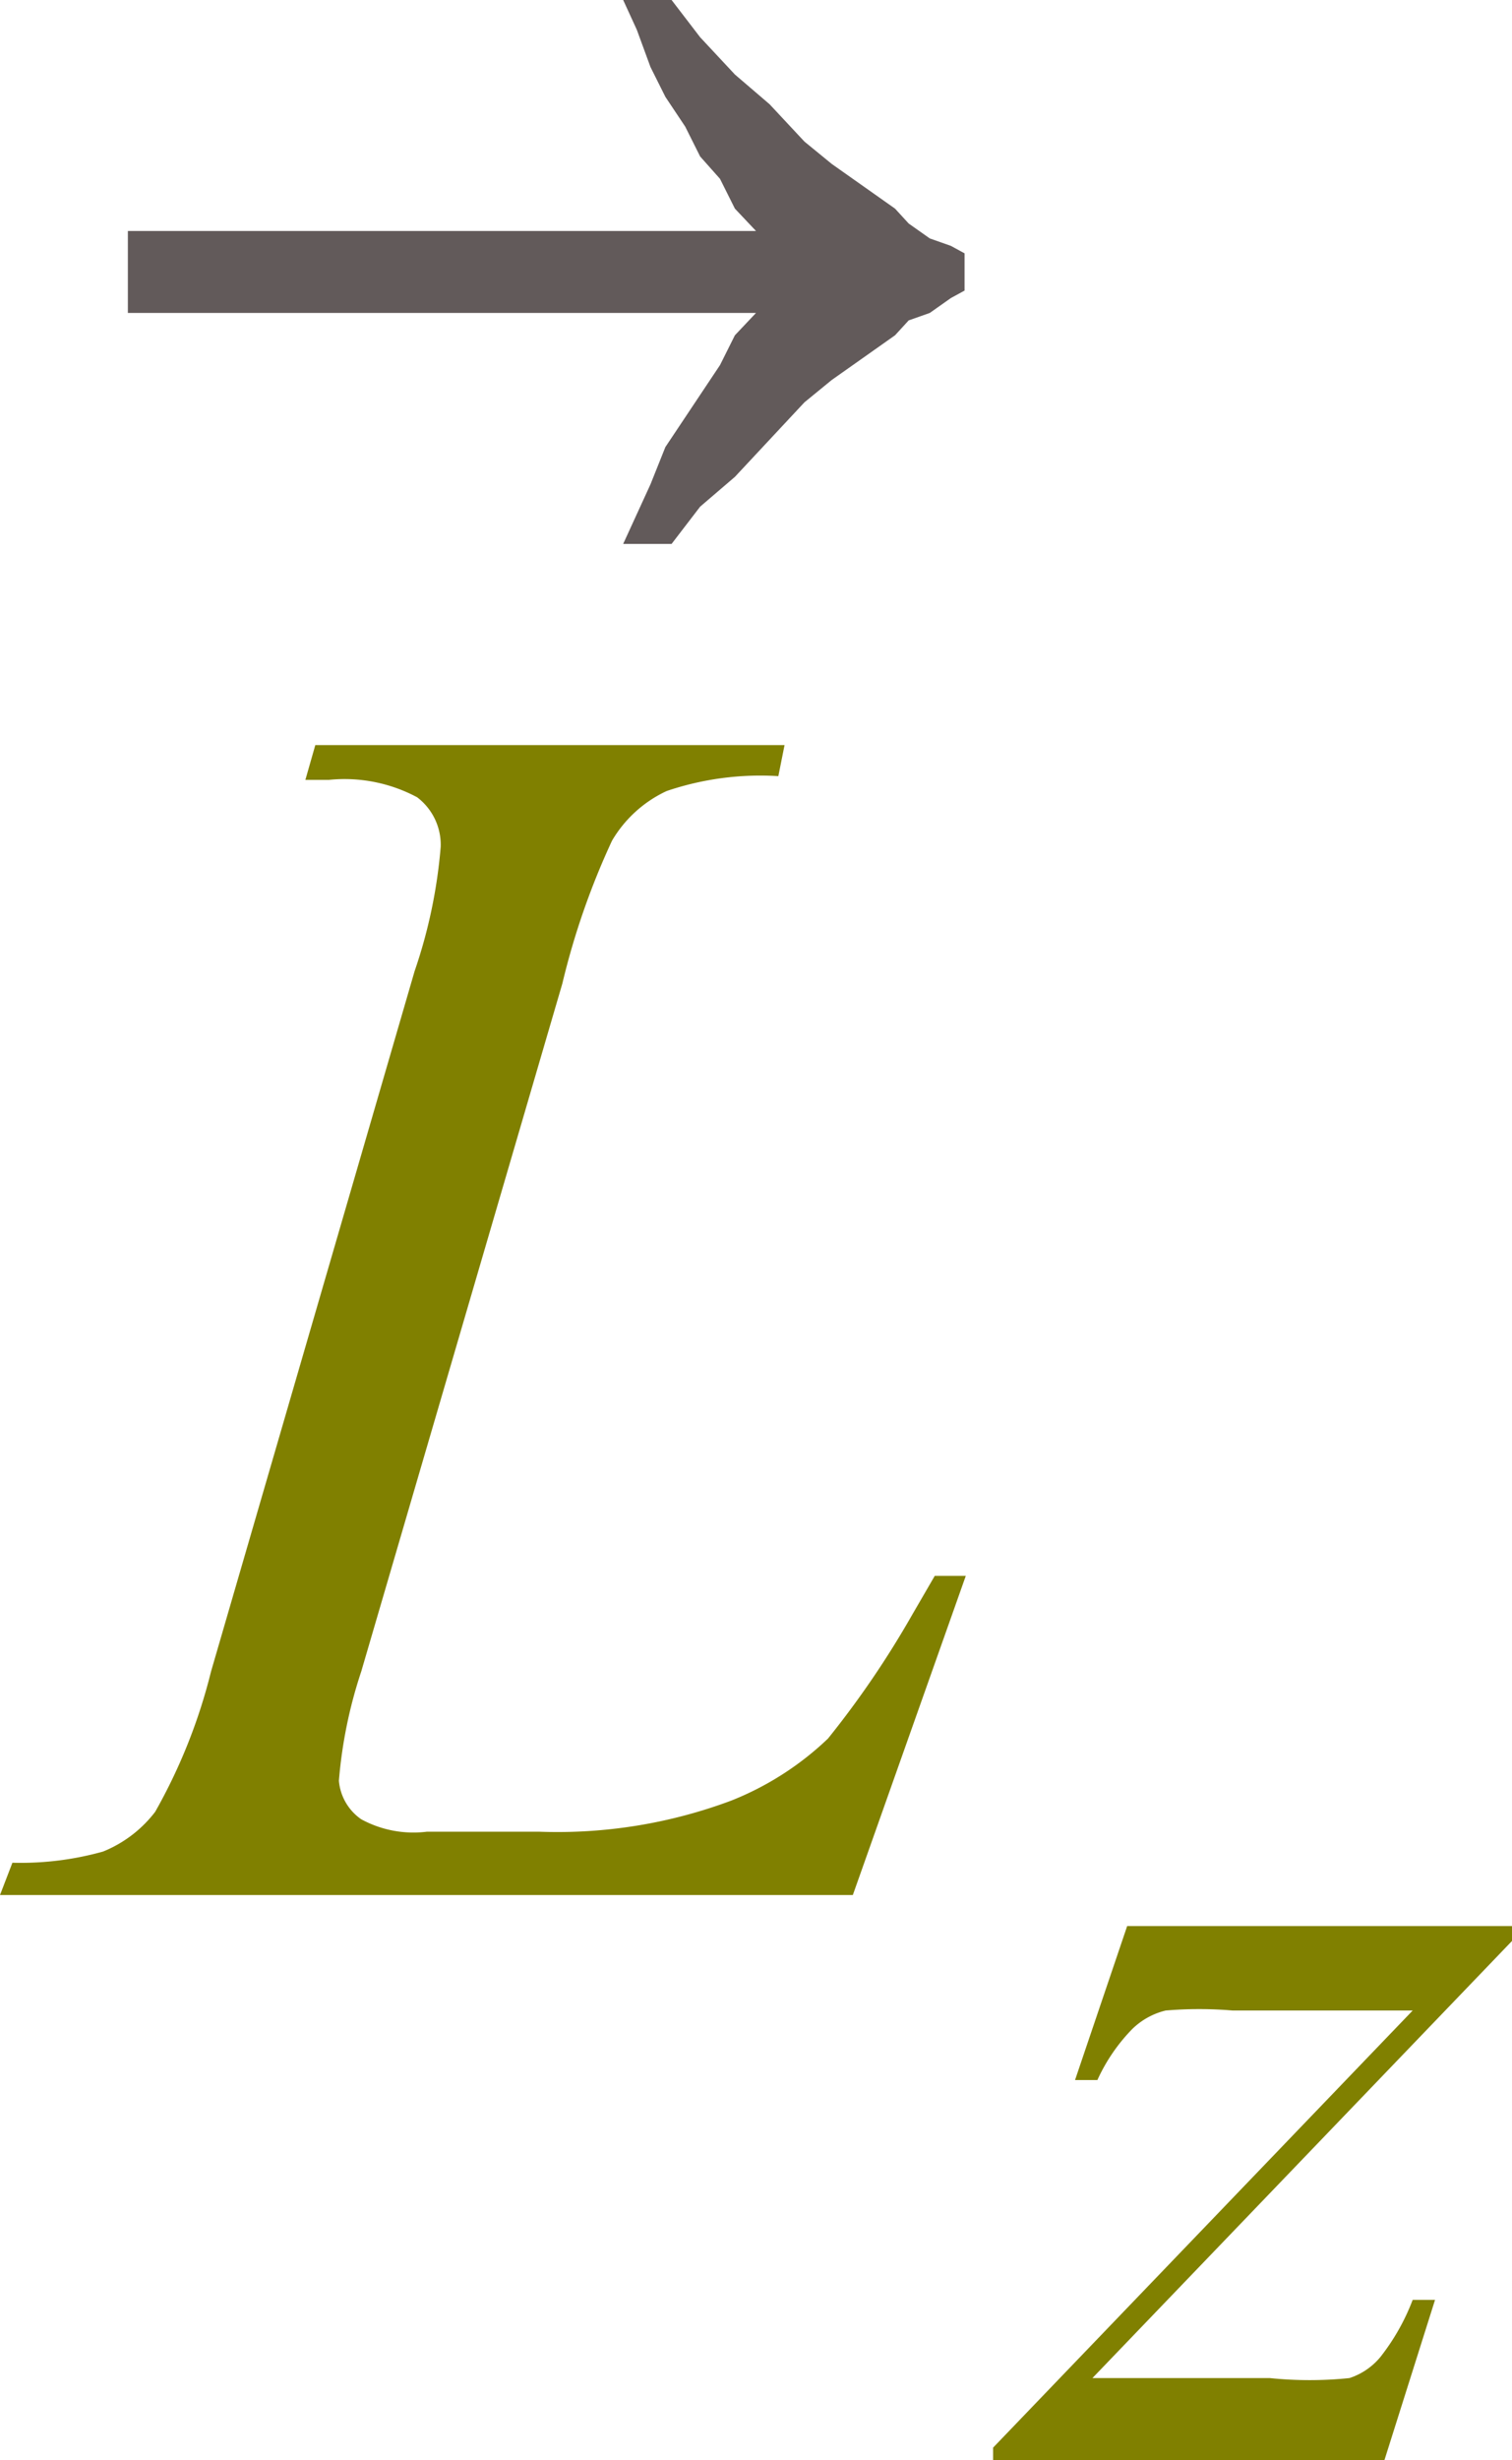
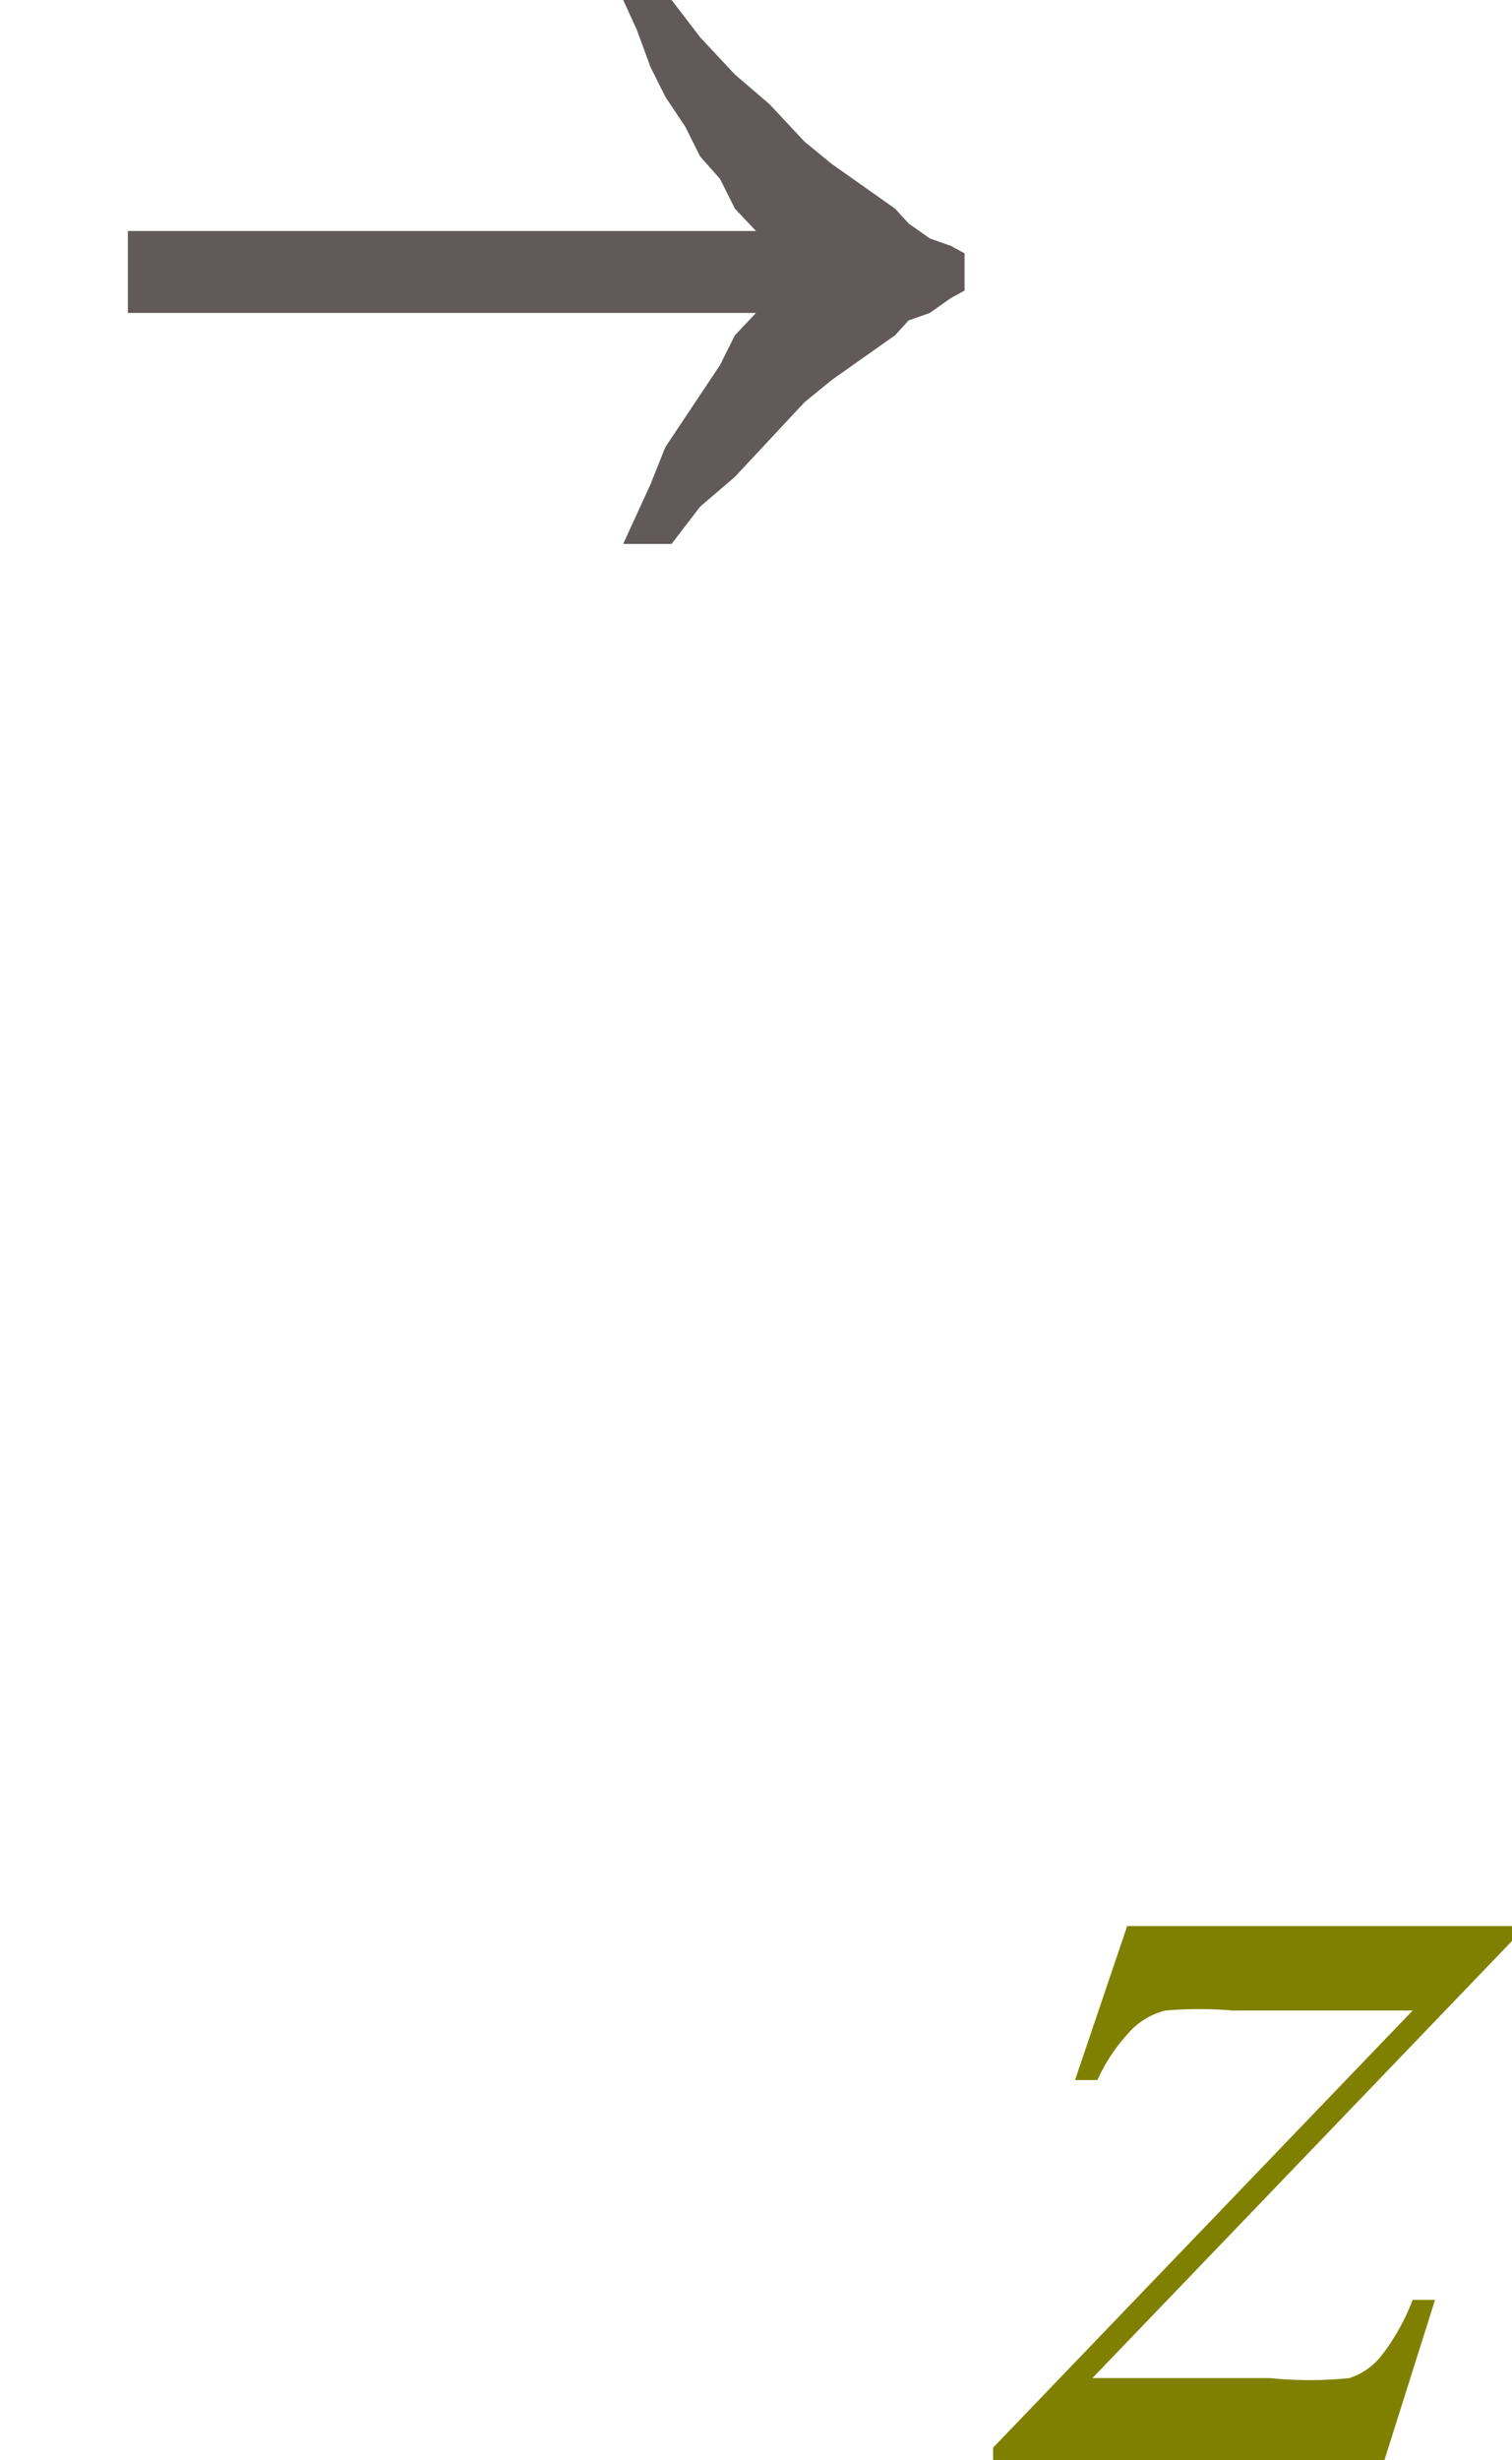
<svg xmlns="http://www.w3.org/2000/svg" viewBox="0 0 12.18 19.81">
  <defs>
    <style>.cls-1{fill:olive;}.cls-2{fill:#625a5a;}</style>
  </defs>
  <title>img_11_144</title>
  <g id="Слой_2" data-name="Слой 2">
    <g id="Слой_1-2" data-name="Слой 1">
-       <path class="cls-1" d="M6.87,15.26H0L.1,15a2.46,2.46,0,0,0,.73-.09,1,1,0,0,0,.42-.32,4.47,4.47,0,0,0,.45-1.13L3.34,7.82a4.11,4.11,0,0,0,.21-1,.48.48,0,0,0-.19-.4,1.24,1.24,0,0,0-.71-.14H2.46L2.54,6H6.32l-.05.25a2.35,2.35,0,0,0-.9.12,1,1,0,0,0-.44.4,6.07,6.07,0,0,0-.4,1.15L2.91,13.46a3.74,3.74,0,0,0-.18.88.42.42,0,0,0,.18.31.88.88,0,0,0,.53.1h.9a4,4,0,0,0,1.55-.25A2.42,2.42,0,0,0,6.67,14a7.56,7.56,0,0,0,.68-1l.18-.31h.25Z" />
      <path class="cls-1" d="M9.08,15.51h3.1v.12L8.8,19.15h1.43a3.14,3.14,0,0,0,.64,0,.54.54,0,0,0,.25-.17,1.75,1.75,0,0,0,.26-.46h.18l-.42,1.33H8v-.14l3.38-3.52H9.93a3.23,3.23,0,0,0-.54,0,.58.58,0,0,0-.27.15,1.44,1.44,0,0,0-.28.41H8.66Z" />
      <polygon class="cls-2" points="5.02 0 5.13 0.24 5.24 0.54 5.36 0.78 5.52 1.02 5.64 1.26 5.8 1.44 5.92 1.68 6.09 1.86 1.03 1.86 1.03 2.52 6.09 2.52 5.92 2.7 5.8 2.94 5.64 3.18 5.52 3.36 5.36 3.6 5.24 3.9 5.13 4.14 5.02 4.38 5.41 4.38 5.64 4.08 5.92 3.84 6.2 3.54 6.48 3.24 6.7 3.06 6.87 2.94 7.04 2.82 7.21 2.7 7.32 2.58 7.49 2.52 7.66 2.4 7.77 2.34 7.77 2.04 7.66 1.98 7.49 1.92 7.32 1.8 7.21 1.68 7.04 1.56 6.87 1.44 6.7 1.32 6.48 1.14 6.2 0.84 5.92 0.6 5.64 0.3 5.41 0 5.02 0 5.02 0" />
    </g>
  </g>
</svg>